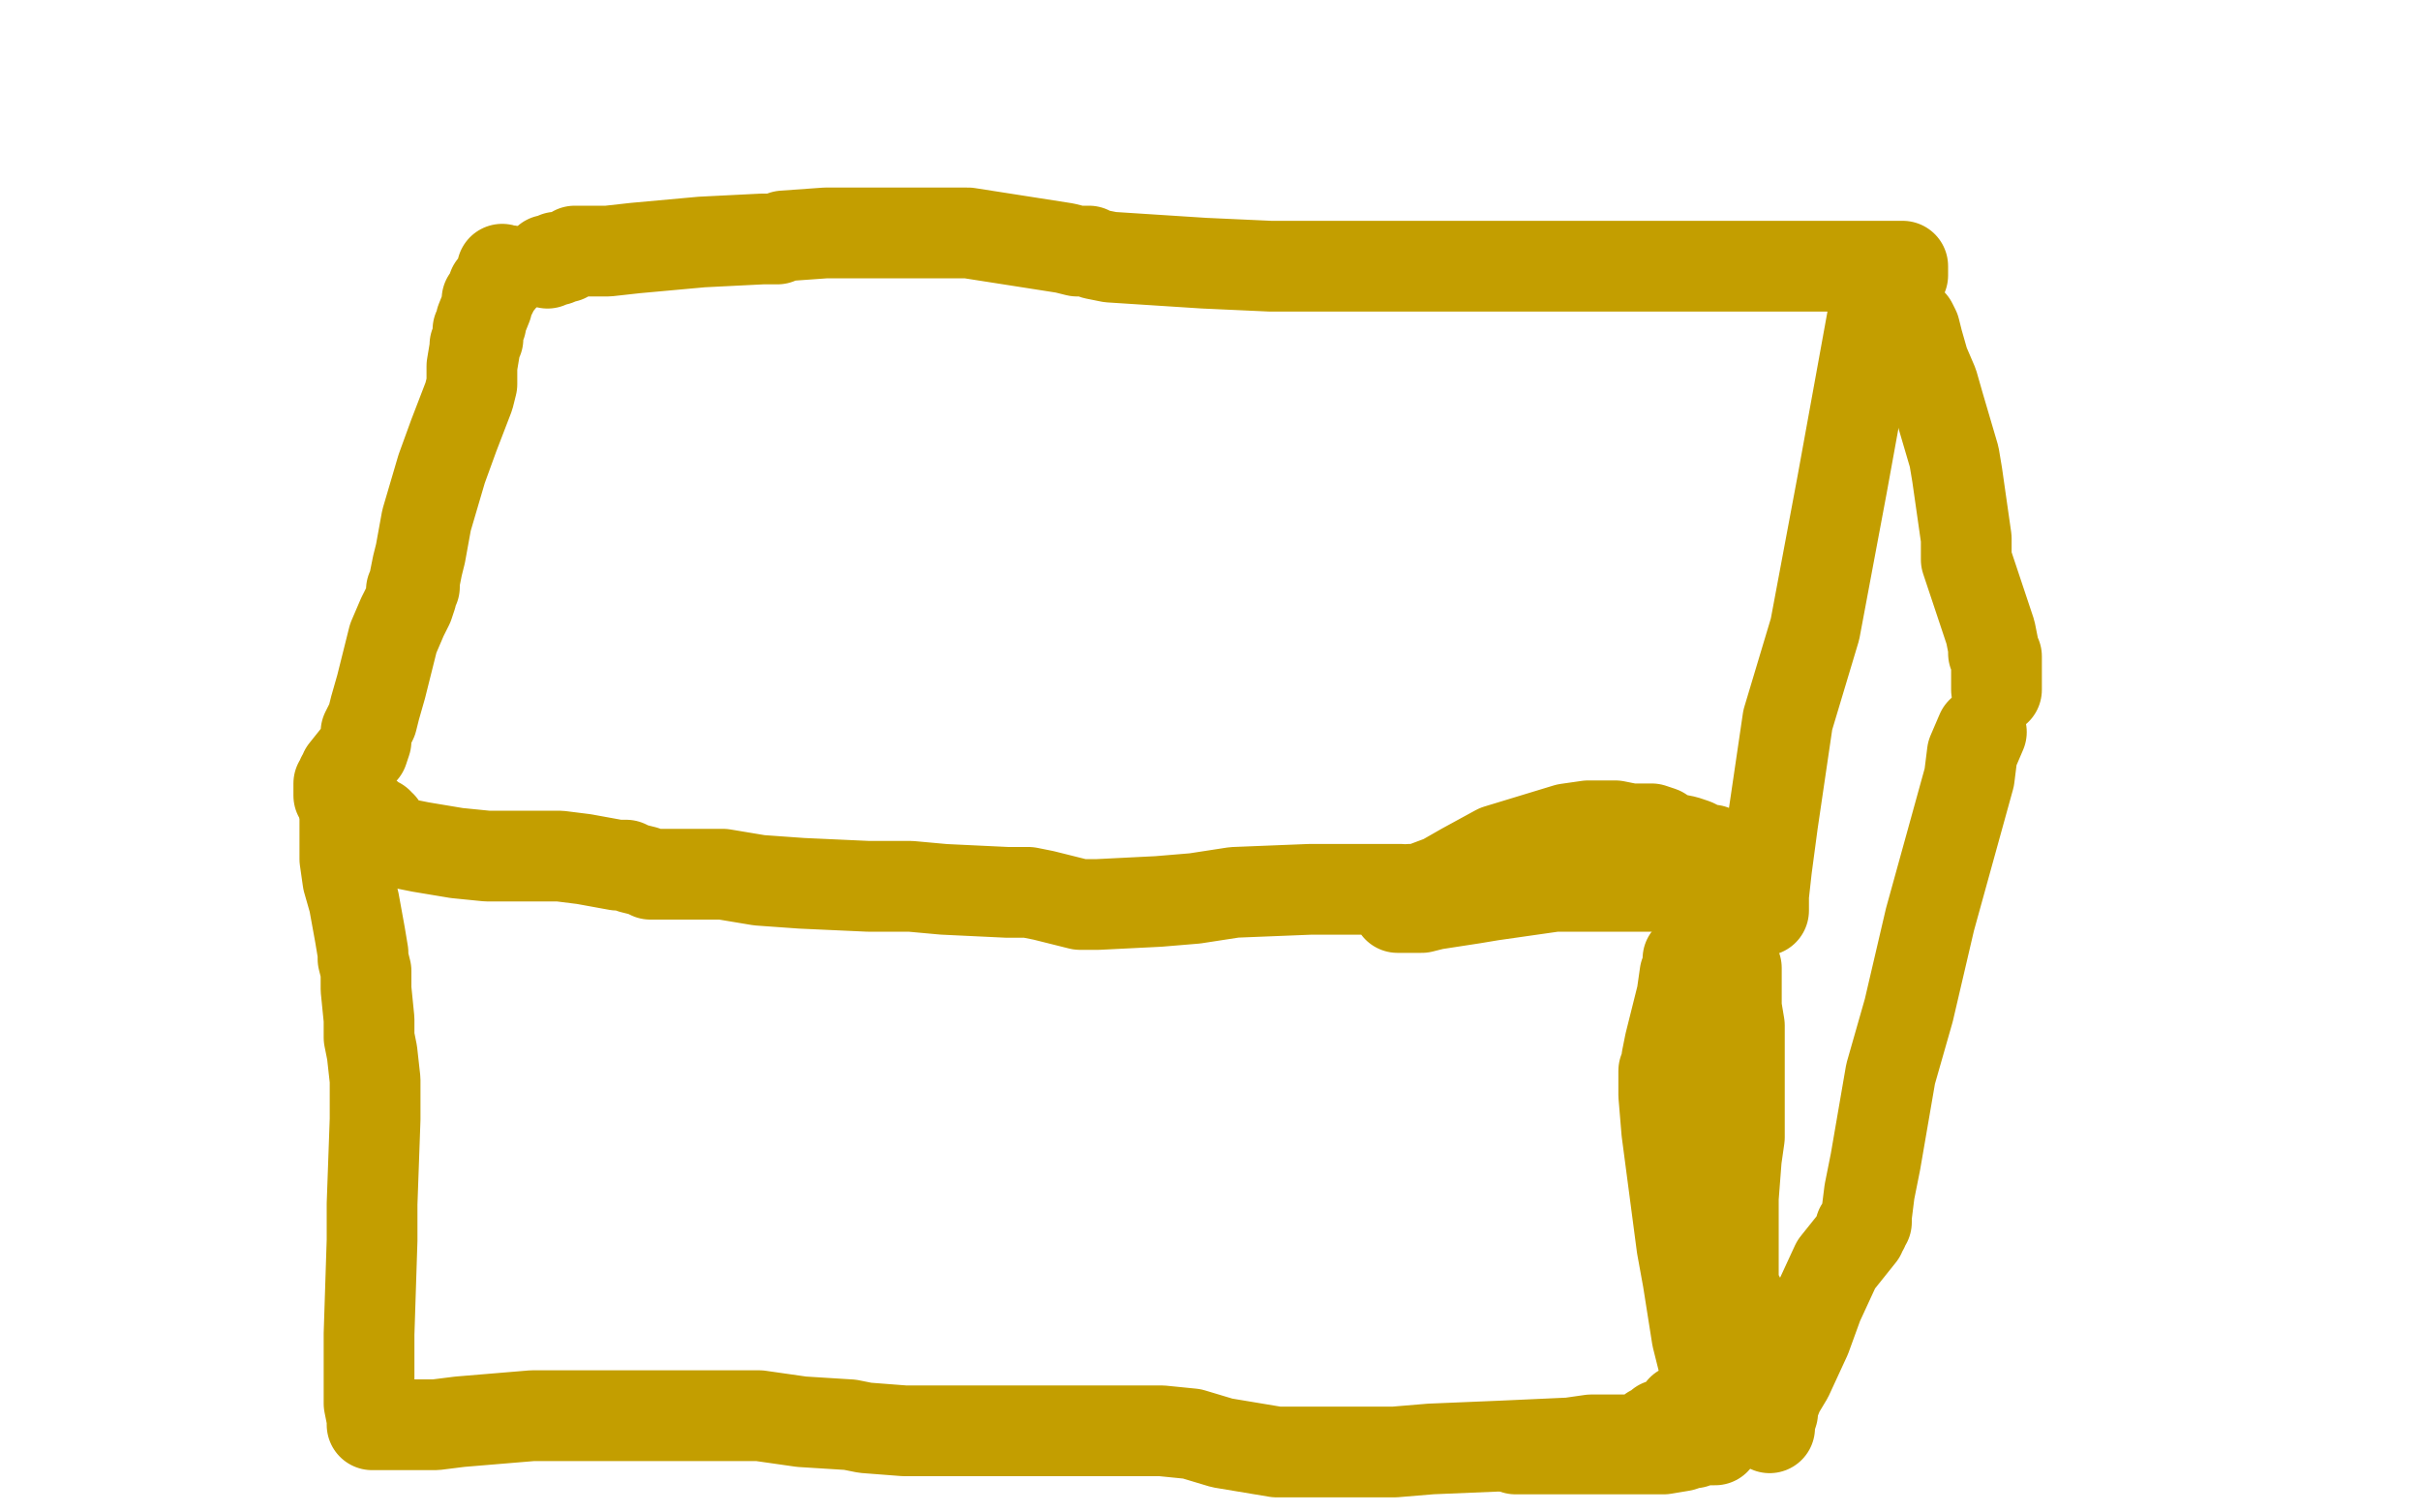
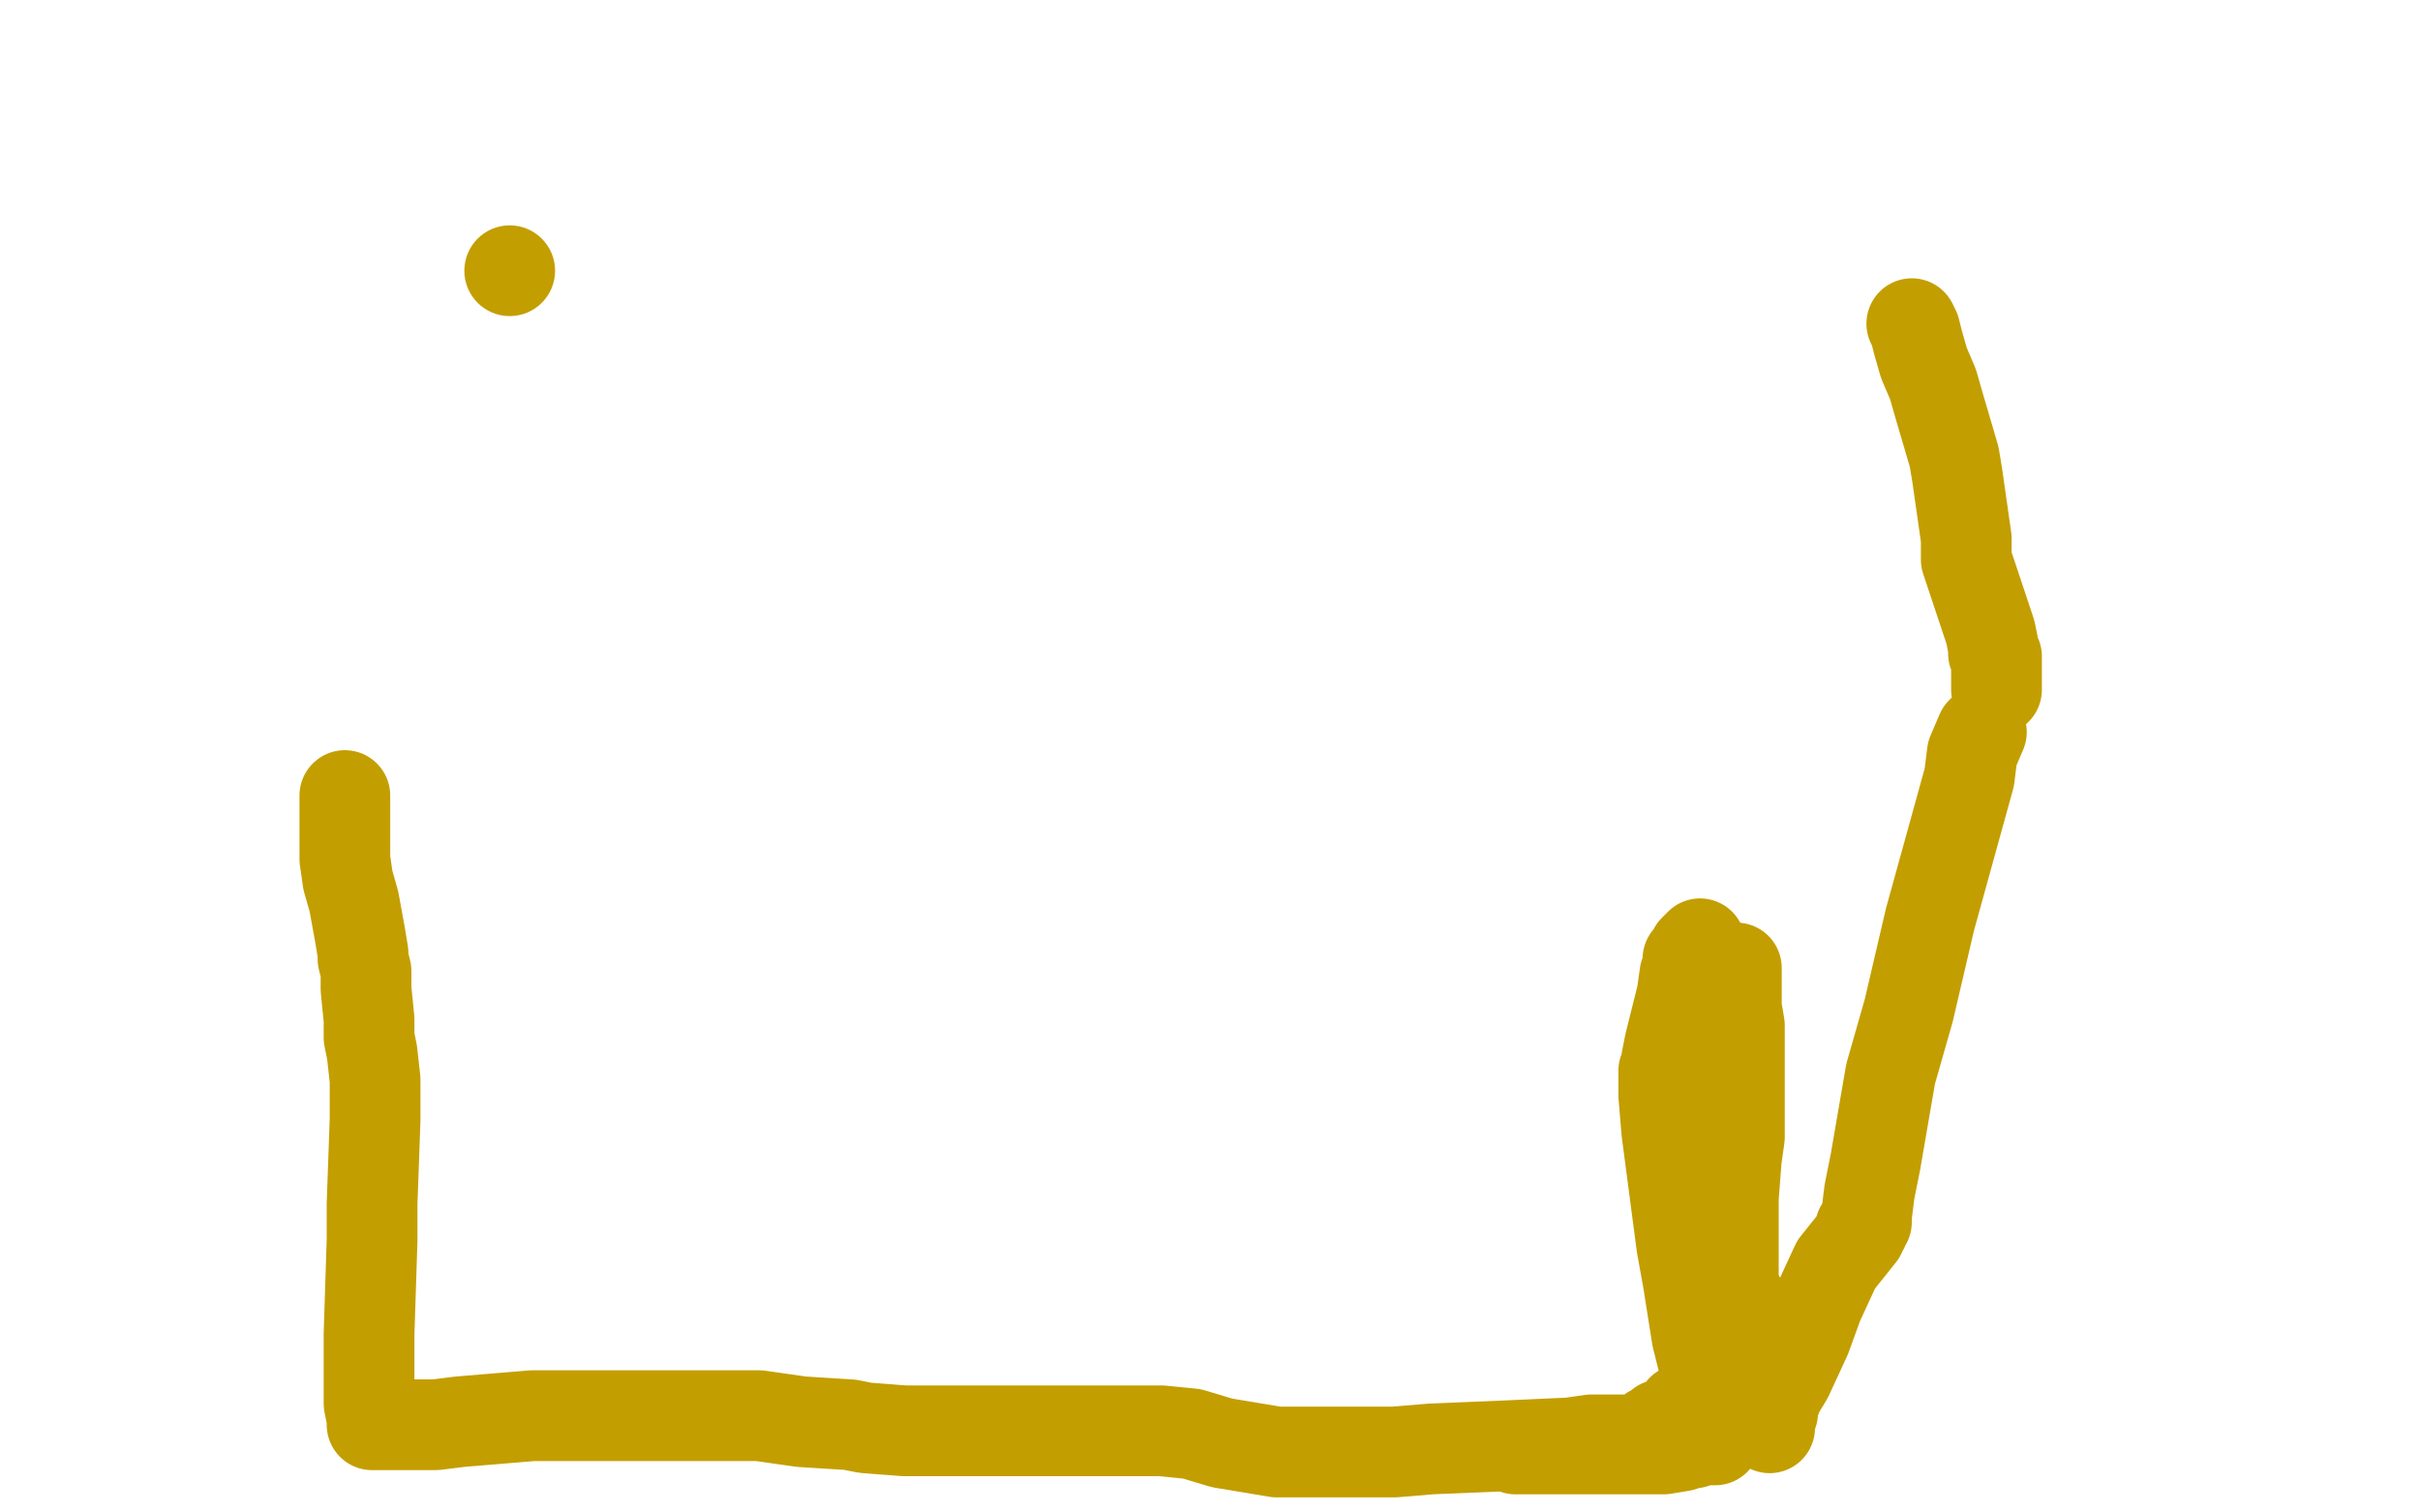
<svg xmlns="http://www.w3.org/2000/svg" width="800" height="500" version="1.1" style="stroke-antialiasing: false">
  <desc>This SVG has been created on https://colorillo.com/</desc>
-   <rect x="0" y="0" width="800" height="500" style="fill: rgb(255,255,255); stroke-width:0" />
  <circle cx="168.5" cy="89.5" r="15" style="fill: #c39e00; stroke-antialiasing: false; stroke-antialias: 0; opacity: 1.0" />
-   <polyline points="166,89 166,90 166,90 165,92 165,92 165,93 165,93 163,95 163,95 163,96 163,96 162,98 161,99 161,101 159,106 159,107 158,109 158,110 158,112 157,114 157,115 156,121 156,122 156,123 156,124 156,125 156,127 155,131 150,144 146,155 141,172 139,183 138,187 137,192 137,193 137,194 136,195 136,197 135,200 133,204 130,211 126,227 124,234 123,238 122,240 121,242 121,243 121,244 121,245 120,248 118,250 114,255 114,256 113,257 113,259 112,259 112,260 112,261 112,263 114,265 115,266 116,266 118,268 119,268 119,269 120,269 121,270 122,270 122,271 123,271 124,272 125,272 125,273 126,273 126,274 126,275 127,275 128,276 129,277 130,278 131,278 134,279 139,280 151,282 161,283 178,283 185,283 193,284 204,286 207,286 209,287 213,288 215,289 216,289 218,289 221,289 239,289 251,291 265,292 287,293 301,293 312,294 333,295 340,295 345,296 357,299 359,299 363,299 383,298 395,297 408,295 433,294 443,294 455,294 461,294 463,294 464,295 466,294 469,294 477,291 484,287 495,281 518,274 525,273 527,273 530,273 531,273 533,273 534,273 539,274 543,274 546,274 549,275 552,277 557,278 560,279 562,280 565,281 566,281 566,282 565,282 562,283 553,285 545,286 532,287 510,291 503,293 493,295 486,296 477,298 475,298 472,298 466,300 464,300 462,300 463,300 466,300 470,300 474,299 487,297 493,296 500,295 507,294 514,293 525,293 532,293 538,293 544,293 547,293 549,293 555,293 557,294 560,294 563,295 564,295 566,295 572,298 574,299 575,300 577,301 578,301 579,301 581,301 582,301 583,301 583,300 583,296 584,287 586,272 591,238 600,208 609,160 619,105 622,100 622,97 625,95 626,95 626,94 627,94 627,93 628,92 628,91 629,91 629,90 629,89 629,88 628,88 627,88 625,88 619,88 616,88 612,88 591,88 567,88 540,88 496,88 420,88 398,87 367,85 362,84 360,83 358,83 356,83 352,82 320,77 295,77 273,77 259,78 257,79 256,79 255,79 254,79 252,79 232,80 221,81 210,82 201,83 199,83 197,83 195,83 194,83 193,83 192,83 191,83 190,83 189,84 188,84 187,85 185,85 184,85 184,86 183,86 182,86 181,86 181,87" style="fill: none; stroke: #c39e00; stroke-width: 30; stroke-linejoin: round; stroke-linecap: round; stroke-antialiasing: false; stroke-antialias: 0; opacity: 1.0" />
  <polyline points="114,263 114,266 114,266 114,269 114,269 114,272 114,272 114,284 114,284 115,291 115,291 117,298 117,298 119,309 119,309 120,315 120,317 121,321 121,324 121,327 122,337 122,343 123,348 124,357 124,361 124,362 124,363 124,364 124,365 124,370 123,398 123,410 122,441 122,450 122,457 122,464 123,469 123,470 123,471 124,471 126,471 137,471 144,471 152,470 176,468 188,468 201,468 211,468 238,468 251,468 265,470 281,471 286,472 299,473 302,473 304,473 307,473 311,473 318,473 327,473 342,473 384,473 394,474 404,477 422,480 424,480 427,480 429,480 430,480 431,480 433,480 437,480 461,480 473,479 497,478 519,477 526,476 534,476 539,476 544,475 545,475 546,473 548,473 549,471 550,471 552,470 554,469 556,467 556,466 558,465 560,463 561,463 562,462 564,461 564,459 564,455 563,450 561,442 558,423 556,412 551,374 550,362 550,360 550,359 550,357 550,355 550,354 551,354 551,352 551,350 552,345 554,337 556,329 557,322 558,322 558,321 558,320 558,319 558,317 559,316 560,314 561,313 562,312" style="fill: none; stroke: #c39e00; stroke-width: 30; stroke-linejoin: round; stroke-linecap: round; stroke-antialiasing: false; stroke-antialias: 0; opacity: 1.0" />
  <polyline points="632,107 633,109 633,109 634,113 634,113 636,120 636,120 639,127 639,127 641,134 641,134 646,151 646,151 647,157 647,157 649,171 650,178 650,185 653,194 655,200 656,203 658,209 659,214 659,216 660,217 660,219 660,220 660,222 660,224 660,226 660,227 660,228" style="fill: none; stroke: #c39e00; stroke-width: 30; stroke-linejoin: round; stroke-linecap: round; stroke-antialiasing: false; stroke-antialias: 0; opacity: 1.0" />
  <polyline points="655,242 652,249 652,249 651,257 651,257 638,304 638,304 631,334 631,334 625,355 625,355 620,384 620,384 618,394 618,394 617,402 617,404 616,405 616,406 615,406 615,408 607,418 601,431 597,442 591,455 588,460 586,465 586,467 585,470 585,471 585,472" style="fill: none; stroke: #c39e00; stroke-width: 30; stroke-linejoin: round; stroke-linecap: round; stroke-antialiasing: false; stroke-antialias: 0; opacity: 1.0" />
  <polyline points="574,320 574,333 574,333 575,339 575,339 575,345 575,345 575,358 575,358 575,364 575,364 575,366 575,366 575,369 575,369 575,370 575,372 575,376 574,383 573,396 573,402 573,414 573,419 573,422 573,424 573,426 574,427 574,428 575,429 575,431 575,434 575,437 575,441 575,444 575,446 575,448 575,450 575,451" style="fill: none; stroke: #c39e00; stroke-width: 30; stroke-linejoin: round; stroke-linecap: round; stroke-antialiasing: false; stroke-antialias: 0; opacity: 1.0" />
  <polyline points="567,476 566,476 566,476 565,476 565,476 564,476 564,476 563,476 563,476 562,476 561,476 560,477 559,477 556,478 550,479 547,479 542,479 539,479 535,479 527,479 524,479 521,479 516,479 514,479 512,479 508,479 506,479 505,479 503,479 502,479 501,479" style="fill: none; stroke: #c39e00; stroke-width: 30; stroke-linejoin: round; stroke-linecap: round; stroke-antialiasing: false; stroke-antialias: 0; opacity: 1.0" />
</svg>